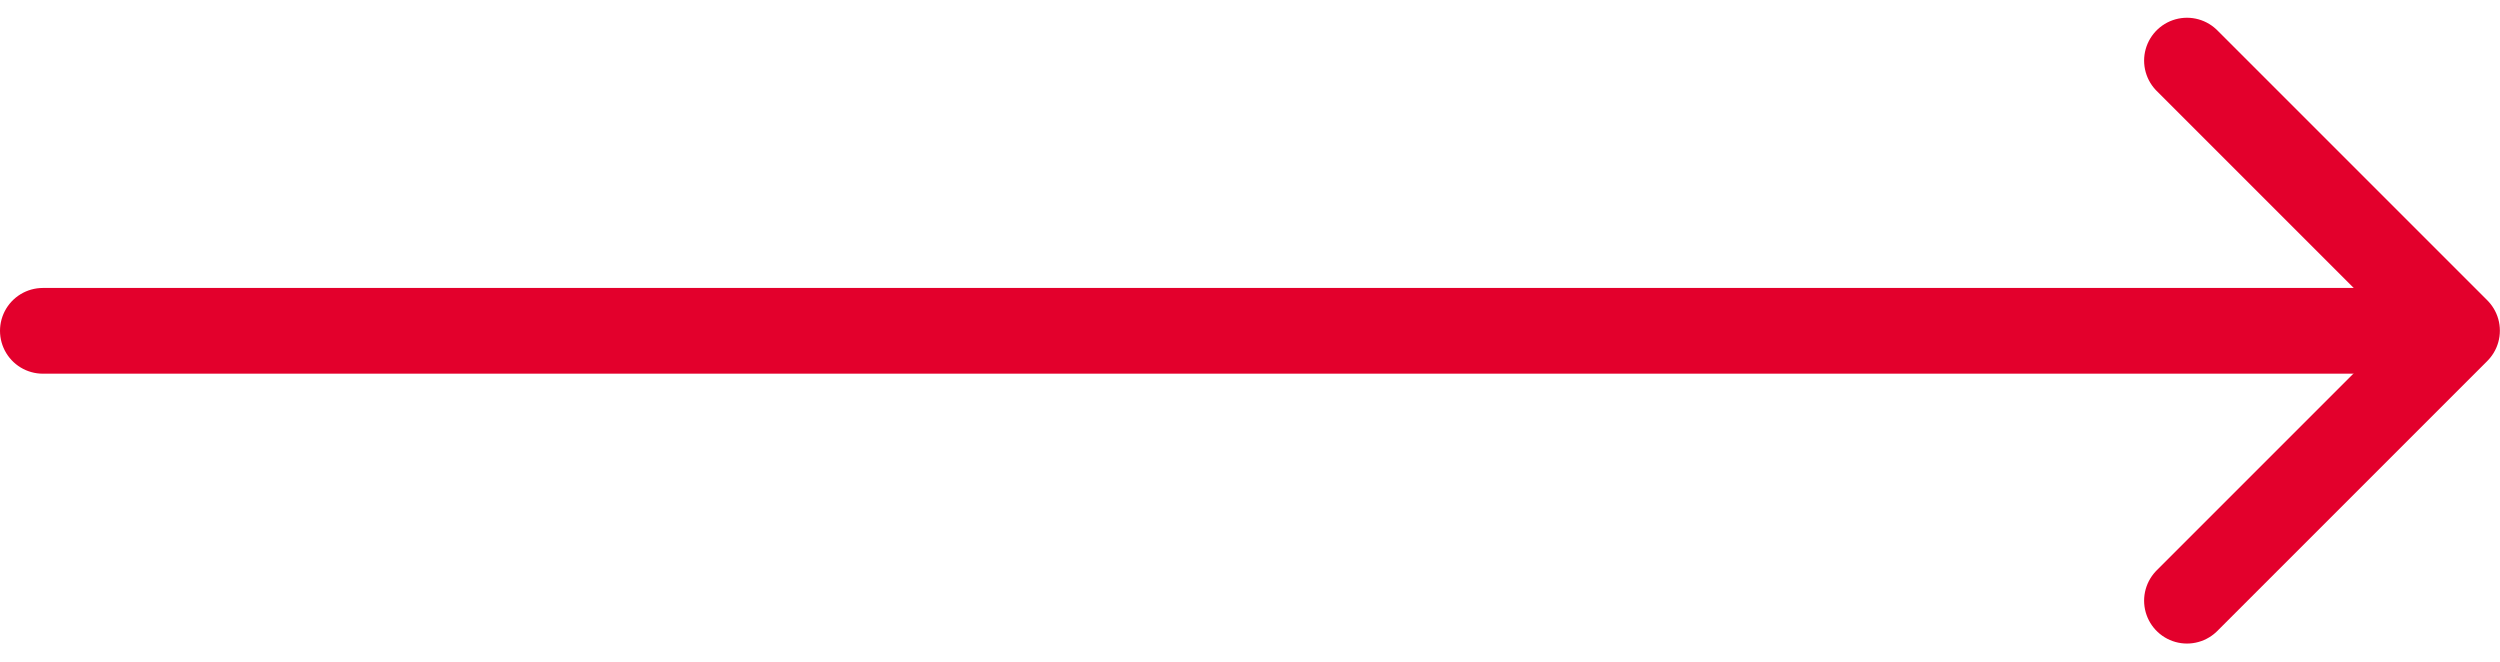
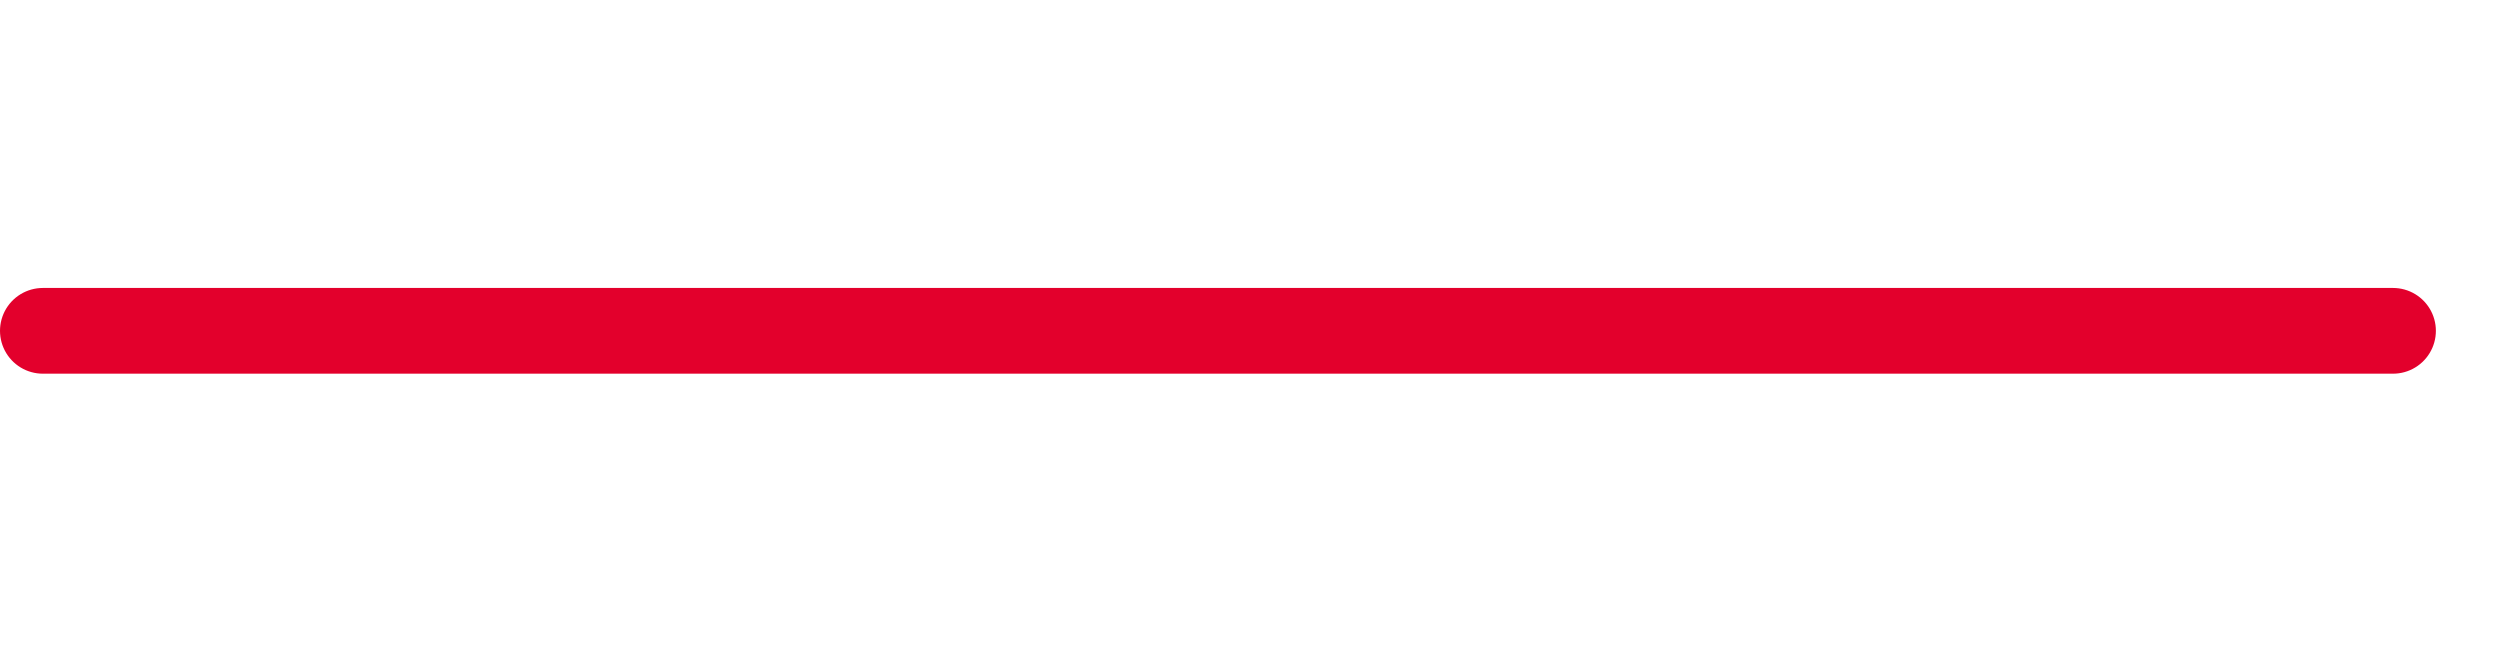
<svg xmlns="http://www.w3.org/2000/svg" width="58.325" height="15.436" viewBox="0 0 58.325 15.436">
  <g id="Gruppe_240" data-name="Gruppe 240" transform="translate(1 1.414)">
    <line id="Linie_7" data-name="Linie 7" x2="54.829" transform="translate(0 6.304)" fill="none" stroke="#e3002c" stroke-linecap="round" stroke-linejoin="round" stroke-width="2" />
-     <path id="Pfad_166" data-name="Pfad 166" d="M600,555.517l6.3,6.3-6.3,6.3" transform="translate(-549.978 -555.517)" fill="none" stroke="#e3002c" stroke-linecap="round" stroke-linejoin="round" stroke-width="2" />
  </g>
</svg>